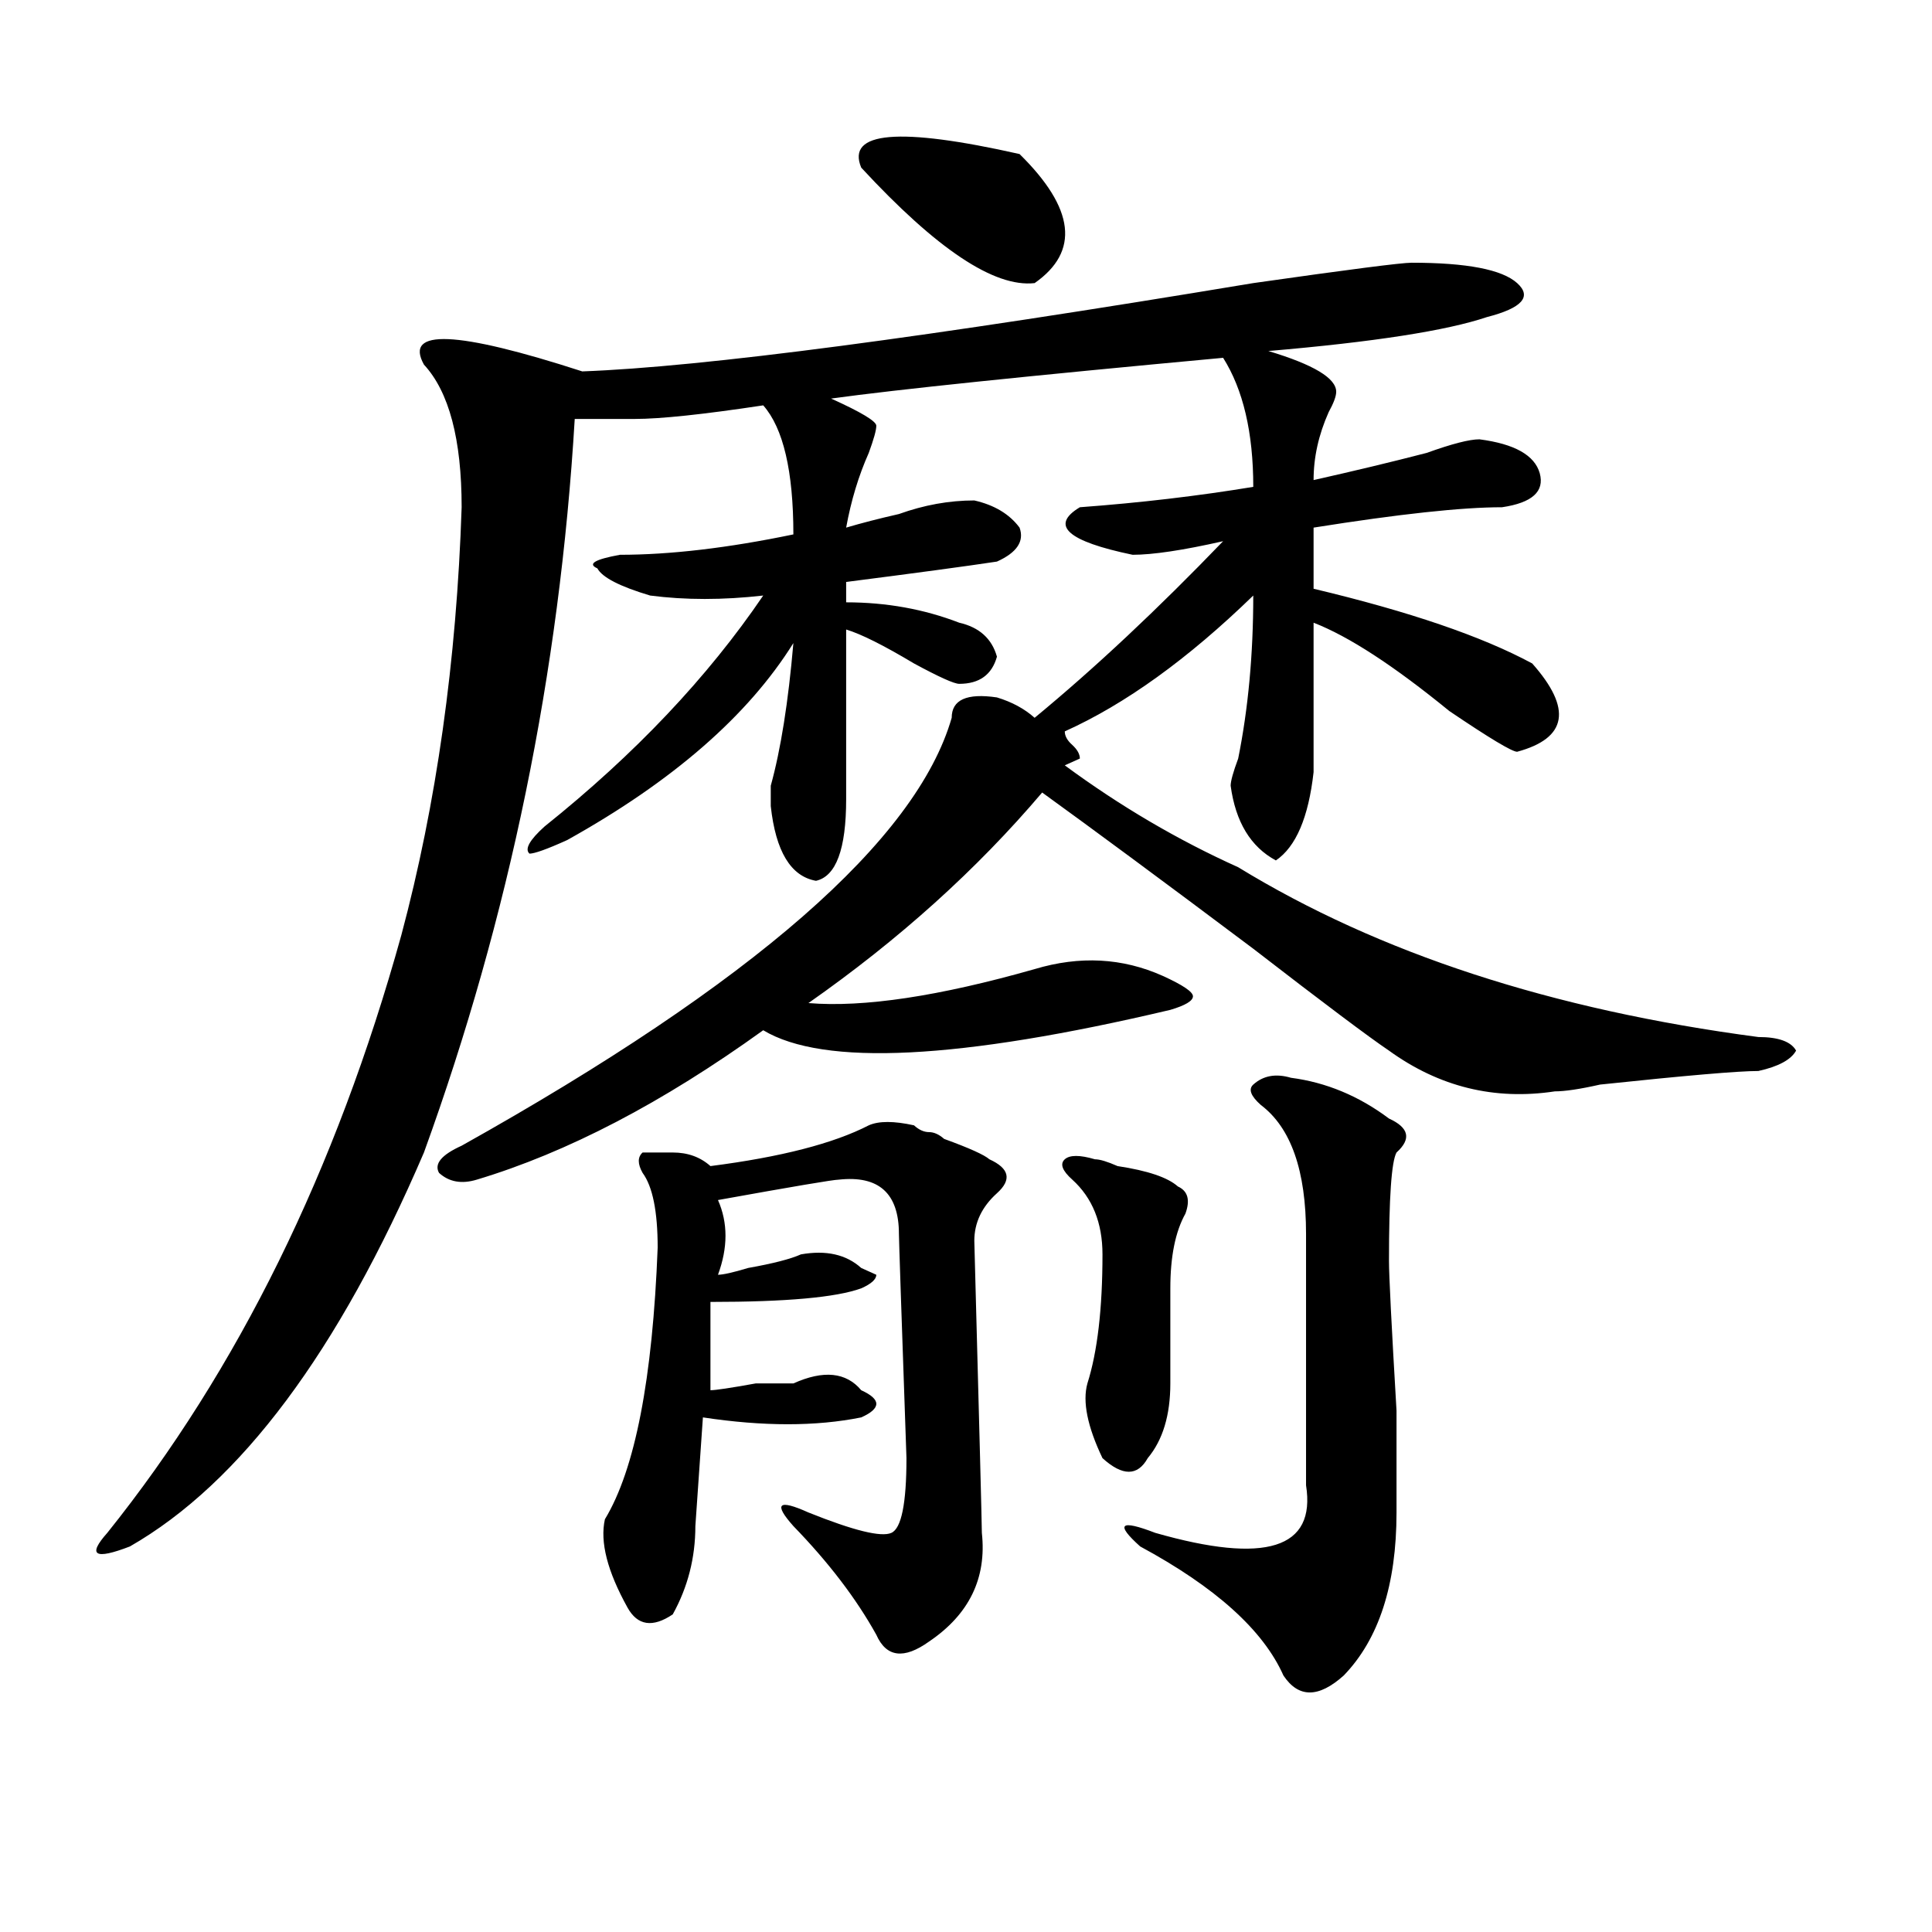
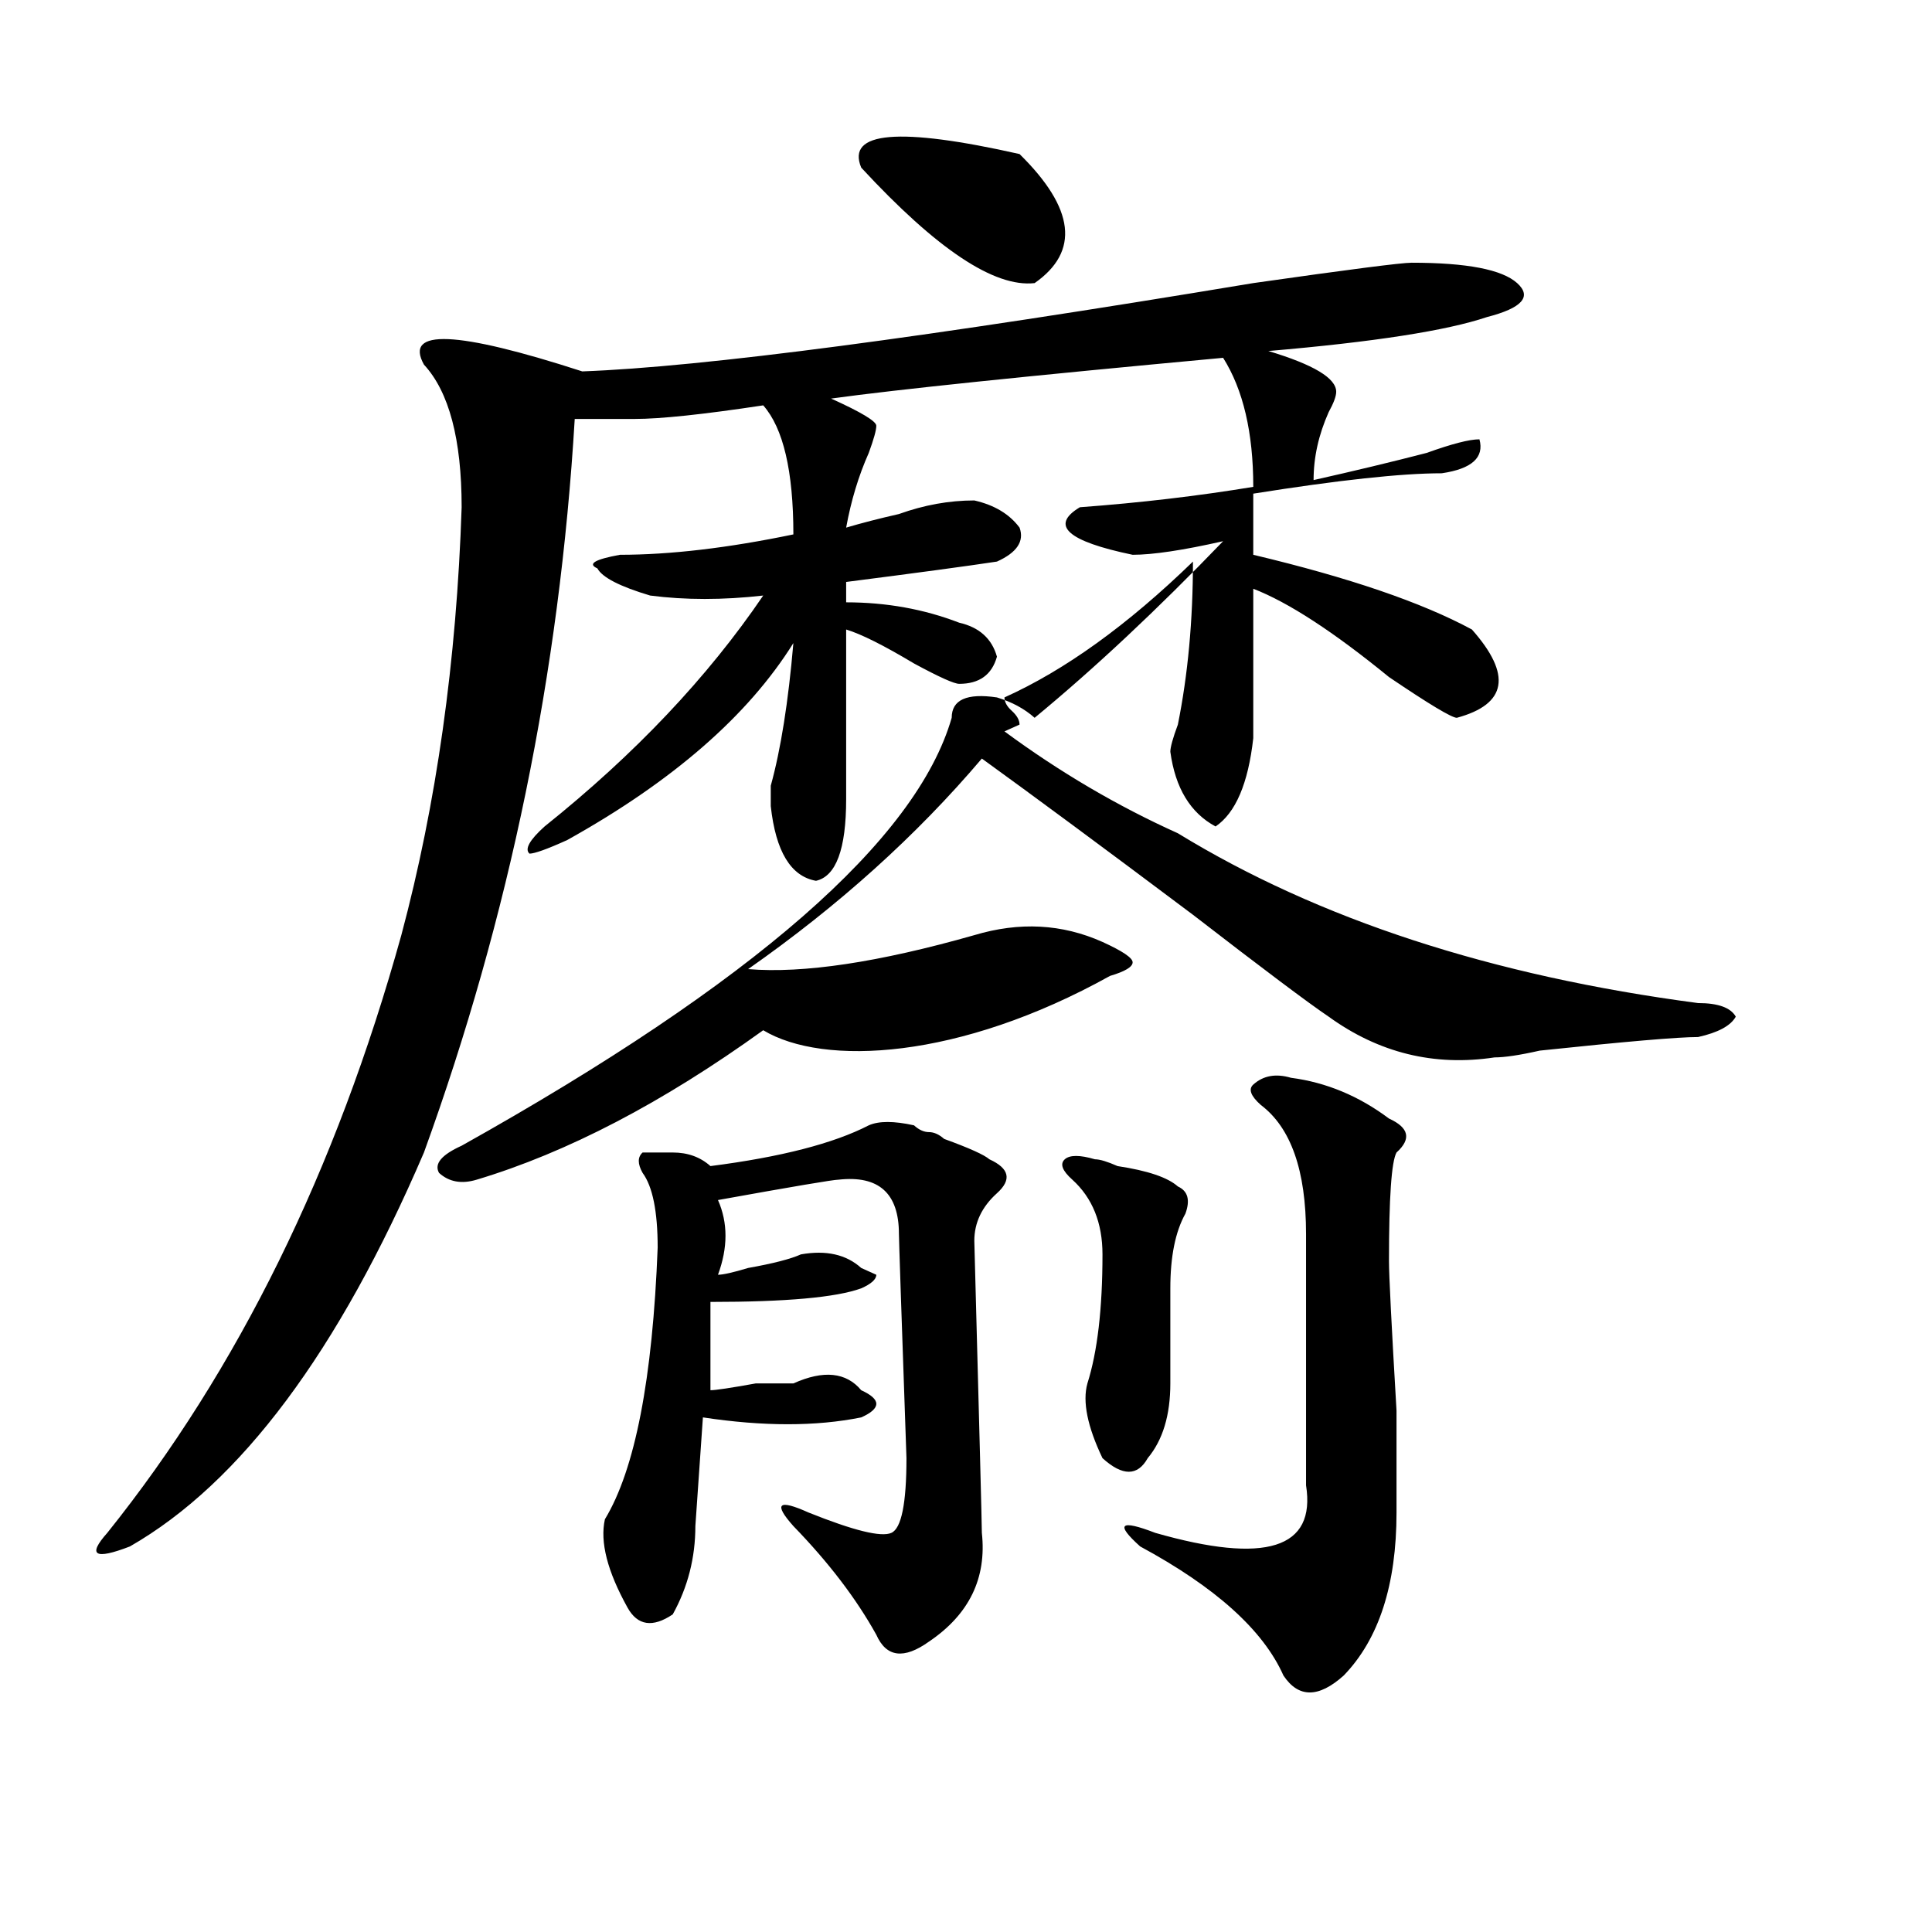
<svg xmlns="http://www.w3.org/2000/svg" version="1.1" id="图层_1" x="0px" y="0px" width="1000px" height="1000px" viewBox="0 0 1000 1000" enable-background="new 0 0 1000 1000" xml:space="preserve">
-   <path d="M730.641,135.984c28.597,0,46.828,3.516,54.633,10.547s2.562,12.909-15.609,17.578  c-20.853,7.031-58.535,12.909-113.168,17.578c23.414,7.031,35.121,14.063,35.121,21.094c0,2.362-1.341,5.878-3.902,10.547  c-5.243,11.756-7.805,23.456-7.805,35.156c20.792-4.669,40.304-9.338,58.535-14.063c12.987-4.669,22.073-7.031,27.316-7.031  c18.171,2.362,28.597,8.24,31.219,17.578c2.562,9.394-3.902,15.271-19.512,17.578c-20.853,0-53.353,3.516-97.559,10.547v31.641  c49.39,11.756,87.132,24.609,113.168,38.672c20.792,23.456,18.171,38.672-7.805,45.703c-2.622,0-14.329-7.031-35.121-21.094  c-28.657-23.4-52.071-38.672-70.242-45.703c0,30.487,0,56.25,0,77.344c-2.622,23.456-9.146,38.672-19.512,45.703  c-13.048-7.031-20.853-19.885-23.414-38.672c0-2.307,1.28-7.031,3.902-14.063c5.183-25.763,7.805-53.888,7.805-84.375  c-33.841,32.85-66.34,56.25-97.559,70.313c0,2.362,1.28,4.725,3.902,7.031c2.562,2.362,3.902,4.725,3.902,7.031l-7.805,3.516  c28.597,21.094,58.535,38.672,89.754,52.734c72.804,44.55,162.558,73.828,269.262,87.891c10.366,0,16.89,2.362,19.512,7.031  c-2.622,4.725-9.146,8.24-19.512,10.547c-10.427,0-37.743,2.362-81.949,7.031c-10.427,2.362-18.231,3.516-23.414,3.516  c-31.219,4.725-59.876-2.307-85.852-21.094c-10.427-7.031-33.841-24.609-70.242-52.734c-46.828-35.156-83.29-62.072-109.266-80.859  c-33.841,39.881-74.145,76.19-120.973,108.984c28.597,2.362,67.62-3.516,117.07-17.578c23.414-7.031,45.487-5.822,66.34,3.516  c10.366,4.725,15.609,8.24,15.609,10.547c0,2.362-3.902,4.725-11.707,7.031C496.5,548.521,426.258,552.037,395.039,533.25  c-52.071,37.519-101.461,63.281-148.289,77.344c-7.805,2.362-14.329,1.209-19.512-3.516c-2.622-4.669,1.28-9.338,11.707-14.063  c150.851-84.375,235.421-158.203,253.652-221.484c0-9.338,7.805-12.854,23.414-10.547c7.805,2.362,14.269,5.878,19.512,10.547  c31.219-25.763,63.718-56.25,97.559-91.406c-20.853,4.725-36.462,7.031-46.828,7.031c-33.841-7.031-42.926-15.216-27.316-24.609  c31.219-2.307,61.097-5.822,89.754-10.547c0-28.125-5.243-50.372-15.609-66.797c-101.461,9.394-169.142,16.425-202.922,21.094  c15.609,7.031,23.414,11.756,23.414,14.063c0,2.362-1.341,7.031-3.902,14.063c-5.243,11.756-9.146,24.609-11.707,38.672  c7.805-2.307,16.89-4.669,27.316-7.031c12.987-4.669,25.976-7.031,39.023-7.031c10.366,2.362,18.171,7.031,23.414,14.063  c2.562,7.031-1.341,12.909-11.707,17.578c-15.609,2.362-41.646,5.878-78.047,10.547v10.547c20.792,0,40.304,3.516,58.535,10.547  c10.366,2.362,16.89,8.24,19.512,17.578c-2.622,9.394-9.146,14.063-19.512,14.063c-2.622,0-10.427-3.516-23.414-10.547  c-15.609-9.338-27.316-15.216-35.121-17.578c0,39.881,0,69.159,0,87.891c0,25.818-5.243,39.881-15.609,42.188  c-13.048-2.307-20.853-15.216-23.414-38.672c0-2.307,0-5.822,0-10.547c5.183-18.731,9.085-43.341,11.707-73.828  c-23.414,37.519-62.438,71.521-117.07,101.953c-10.427,4.725-16.95,7.031-19.512,7.031c-2.622-2.307,0-7.031,7.805-14.063  c46.828-37.463,84.511-77.344,113.168-119.531c-20.853,2.362-40.364,2.362-58.535,0c-15.609-4.669-24.755-9.338-27.316-14.063  c-5.243-2.307-1.341-4.669,11.707-7.031c25.976,0,55.913-3.516,89.754-10.547c0-32.794-5.243-55.041-15.609-66.797  c-31.219,4.725-53.353,7.031-66.34,7.031H297.48c-7.805,131.287-33.841,257.85-78.047,379.688  c-44.267,103.162-94.997,171.112-152.191,203.906c-18.231,7.031-22.134,4.669-11.707-7.031  c67.62-84.375,118.351-187.481,152.191-309.375c18.171-67.95,28.597-141.778,31.219-221.484c0-35.156-6.524-59.766-19.512-73.828  c-10.427-18.731,16.89-17.578,81.949,3.516c62.438-2.307,178.167-17.578,347.309-45.703  C698.081,139.5,725.397,135.984,730.641,135.984z M449.672,582.469c5.183-2.307,12.987-2.307,23.414,0  c2.562,2.362,5.183,3.516,7.805,3.516c2.562,0,5.183,1.209,7.805,3.516c12.987,4.725,20.792,8.24,23.414,10.547  c10.366,4.725,11.707,10.547,3.902,17.578s-11.707,15.271-11.707,24.609c2.562,96.131,3.902,146.503,3.902,151.172  c2.562,23.4-6.524,42.188-27.316,56.25c-13.048,9.338-22.134,8.185-27.316-3.516c-10.427-18.787-24.755-37.519-42.926-56.25  c-10.427-11.7-7.805-14.063,7.805-7.031c23.414,9.394,37.683,12.909,42.926,10.547c5.183-2.307,7.805-15.216,7.805-38.672  c-2.622-74.981-3.902-113.653-3.902-116.016c0-21.094-10.427-30.432-31.219-28.125c-2.622,0-23.414,3.516-62.438,10.547  c5.183,11.756,5.183,24.609,0,38.672c2.562,0,7.805-1.153,15.609-3.516c12.987-2.307,22.073-4.669,27.316-7.031  c12.987-2.307,23.414,0,31.219,7.031l7.805,3.516c0,2.362-2.622,4.725-7.805,7.031c-13.048,4.725-39.023,7.031-78.047,7.031v45.703  c2.562,0,10.366-1.153,23.414-3.516c10.366,0,16.89,0,19.512,0c15.609-7.031,27.316-5.822,35.121,3.516  c5.183,2.362,7.805,4.725,7.805,7.031c0,2.362-2.622,4.725-7.805,7.031c-23.414,4.725-50.73,4.725-81.949,0l-3.902,56.25  c0,16.369-3.902,31.641-11.707,45.703c-10.427,7.031-18.231,5.822-23.414-3.516c-10.427-18.787-14.329-33.947-11.707-45.703  c15.609-25.763,24.694-72.619,27.316-140.625c0-18.731-2.622-31.641-7.805-38.672c-2.622-4.669-2.622-8.185,0-10.547h15.609  c7.805,0,14.269,2.362,19.512,7.031C404.124,598.894,431.44,591.862,449.672,582.469z M445.77,86.766  c-7.805-18.731,19.512-21.094,81.949-7.031c28.597,28.125,31.219,50.428,7.805,66.797  C514.671,148.894,484.793,128.953,445.77,86.766z M566.742,600.047c2.562,0,6.464,1.209,11.707,3.516  c15.609,2.362,25.976,5.878,31.219,10.547c5.183,2.362,6.464,7.031,3.902,14.063c-5.243,9.394-7.805,22.303-7.805,38.672  c0,14.063,0,30.487,0,49.219c0,16.425-3.902,29.334-11.707,38.672c-5.243,9.394-13.048,9.394-23.414,0  c-7.805-16.369-10.427-29.278-7.805-38.672c5.183-16.369,7.805-38.672,7.805-66.797c0-16.369-5.243-29.278-15.609-38.672  c-5.243-4.669-6.524-8.185-3.902-10.547C553.694,597.74,558.938,597.74,566.742,600.047z M668.203,557.859  c18.171,2.362,35.121,9.394,50.73,21.094c10.366,4.725,11.707,10.547,3.902,17.578c-2.622,4.725-3.902,23.456-3.902,56.25  c0,7.031,1.28,32.85,3.902,77.344c0,30.487,0,48.065,0,52.734c0,37.463-9.146,65.588-27.316,84.375  c-13.048,11.7-23.414,11.7-31.219,0c-10.427-23.456-35.121-45.703-74.145-66.797c-13.048-11.7-10.427-14.063,7.805-7.031  c57.194,16.369,83.229,8.185,78.047-24.609c0-37.463,0-80.859,0-130.078c0-32.794-7.805-55.041-23.414-66.797  c-5.243-4.669-6.524-8.185-3.902-10.547C653.874,556.706,660.398,555.553,668.203,557.859z" />
+   <path d="M730.641,135.984c28.597,0,46.828,3.516,54.633,10.547s2.562,12.909-15.609,17.578  c-20.853,7.031-58.535,12.909-113.168,17.578c23.414,7.031,35.121,14.063,35.121,21.094c0,2.362-1.341,5.878-3.902,10.547  c-5.243,11.756-7.805,23.456-7.805,35.156c20.792-4.669,40.304-9.338,58.535-14.063c12.987-4.669,22.073-7.031,27.316-7.031  c2.562,9.394-3.902,15.271-19.512,17.578c-20.853,0-53.353,3.516-97.559,10.547v31.641  c49.39,11.756,87.132,24.609,113.168,38.672c20.792,23.456,18.171,38.672-7.805,45.703c-2.622,0-14.329-7.031-35.121-21.094  c-28.657-23.4-52.071-38.672-70.242-45.703c0,30.487,0,56.25,0,77.344c-2.622,23.456-9.146,38.672-19.512,45.703  c-13.048-7.031-20.853-19.885-23.414-38.672c0-2.307,1.28-7.031,3.902-14.063c5.183-25.763,7.805-53.888,7.805-84.375  c-33.841,32.85-66.34,56.25-97.559,70.313c0,2.362,1.28,4.725,3.902,7.031c2.562,2.362,3.902,4.725,3.902,7.031l-7.805,3.516  c28.597,21.094,58.535,38.672,89.754,52.734c72.804,44.55,162.558,73.828,269.262,87.891c10.366,0,16.89,2.362,19.512,7.031  c-2.622,4.725-9.146,8.24-19.512,10.547c-10.427,0-37.743,2.362-81.949,7.031c-10.427,2.362-18.231,3.516-23.414,3.516  c-31.219,4.725-59.876-2.307-85.852-21.094c-10.427-7.031-33.841-24.609-70.242-52.734c-46.828-35.156-83.29-62.072-109.266-80.859  c-33.841,39.881-74.145,76.19-120.973,108.984c28.597,2.362,67.62-3.516,117.07-17.578c23.414-7.031,45.487-5.822,66.34,3.516  c10.366,4.725,15.609,8.24,15.609,10.547c0,2.362-3.902,4.725-11.707,7.031C496.5,548.521,426.258,552.037,395.039,533.25  c-52.071,37.519-101.461,63.281-148.289,77.344c-7.805,2.362-14.329,1.209-19.512-3.516c-2.622-4.669,1.28-9.338,11.707-14.063  c150.851-84.375,235.421-158.203,253.652-221.484c0-9.338,7.805-12.854,23.414-10.547c7.805,2.362,14.269,5.878,19.512,10.547  c31.219-25.763,63.718-56.25,97.559-91.406c-20.853,4.725-36.462,7.031-46.828,7.031c-33.841-7.031-42.926-15.216-27.316-24.609  c31.219-2.307,61.097-5.822,89.754-10.547c0-28.125-5.243-50.372-15.609-66.797c-101.461,9.394-169.142,16.425-202.922,21.094  c15.609,7.031,23.414,11.756,23.414,14.063c0,2.362-1.341,7.031-3.902,14.063c-5.243,11.756-9.146,24.609-11.707,38.672  c7.805-2.307,16.89-4.669,27.316-7.031c12.987-4.669,25.976-7.031,39.023-7.031c10.366,2.362,18.171,7.031,23.414,14.063  c2.562,7.031-1.341,12.909-11.707,17.578c-15.609,2.362-41.646,5.878-78.047,10.547v10.547c20.792,0,40.304,3.516,58.535,10.547  c10.366,2.362,16.89,8.24,19.512,17.578c-2.622,9.394-9.146,14.063-19.512,14.063c-2.622,0-10.427-3.516-23.414-10.547  c-15.609-9.338-27.316-15.216-35.121-17.578c0,39.881,0,69.159,0,87.891c0,25.818-5.243,39.881-15.609,42.188  c-13.048-2.307-20.853-15.216-23.414-38.672c0-2.307,0-5.822,0-10.547c5.183-18.731,9.085-43.341,11.707-73.828  c-23.414,37.519-62.438,71.521-117.07,101.953c-10.427,4.725-16.95,7.031-19.512,7.031c-2.622-2.307,0-7.031,7.805-14.063  c46.828-37.463,84.511-77.344,113.168-119.531c-20.853,2.362-40.364,2.362-58.535,0c-15.609-4.669-24.755-9.338-27.316-14.063  c-5.243-2.307-1.341-4.669,11.707-7.031c25.976,0,55.913-3.516,89.754-10.547c0-32.794-5.243-55.041-15.609-66.797  c-31.219,4.725-53.353,7.031-66.34,7.031H297.48c-7.805,131.287-33.841,257.85-78.047,379.688  c-44.267,103.162-94.997,171.112-152.191,203.906c-18.231,7.031-22.134,4.669-11.707-7.031  c67.62-84.375,118.351-187.481,152.191-309.375c18.171-67.95,28.597-141.778,31.219-221.484c0-35.156-6.524-59.766-19.512-73.828  c-10.427-18.731,16.89-17.578,81.949,3.516c62.438-2.307,178.167-17.578,347.309-45.703  C698.081,139.5,725.397,135.984,730.641,135.984z M449.672,582.469c5.183-2.307,12.987-2.307,23.414,0  c2.562,2.362,5.183,3.516,7.805,3.516c2.562,0,5.183,1.209,7.805,3.516c12.987,4.725,20.792,8.24,23.414,10.547  c10.366,4.725,11.707,10.547,3.902,17.578s-11.707,15.271-11.707,24.609c2.562,96.131,3.902,146.503,3.902,151.172  c2.562,23.4-6.524,42.188-27.316,56.25c-13.048,9.338-22.134,8.185-27.316-3.516c-10.427-18.787-24.755-37.519-42.926-56.25  c-10.427-11.7-7.805-14.063,7.805-7.031c23.414,9.394,37.683,12.909,42.926,10.547c5.183-2.307,7.805-15.216,7.805-38.672  c-2.622-74.981-3.902-113.653-3.902-116.016c0-21.094-10.427-30.432-31.219-28.125c-2.622,0-23.414,3.516-62.438,10.547  c5.183,11.756,5.183,24.609,0,38.672c2.562,0,7.805-1.153,15.609-3.516c12.987-2.307,22.073-4.669,27.316-7.031  c12.987-2.307,23.414,0,31.219,7.031l7.805,3.516c0,2.362-2.622,4.725-7.805,7.031c-13.048,4.725-39.023,7.031-78.047,7.031v45.703  c2.562,0,10.366-1.153,23.414-3.516c10.366,0,16.89,0,19.512,0c15.609-7.031,27.316-5.822,35.121,3.516  c5.183,2.362,7.805,4.725,7.805,7.031c0,2.362-2.622,4.725-7.805,7.031c-23.414,4.725-50.73,4.725-81.949,0l-3.902,56.25  c0,16.369-3.902,31.641-11.707,45.703c-10.427,7.031-18.231,5.822-23.414-3.516c-10.427-18.787-14.329-33.947-11.707-45.703  c15.609-25.763,24.694-72.619,27.316-140.625c0-18.731-2.622-31.641-7.805-38.672c-2.622-4.669-2.622-8.185,0-10.547h15.609  c7.805,0,14.269,2.362,19.512,7.031C404.124,598.894,431.44,591.862,449.672,582.469z M445.77,86.766  c-7.805-18.731,19.512-21.094,81.949-7.031c28.597,28.125,31.219,50.428,7.805,66.797  C514.671,148.894,484.793,128.953,445.77,86.766z M566.742,600.047c2.562,0,6.464,1.209,11.707,3.516  c15.609,2.362,25.976,5.878,31.219,10.547c5.183,2.362,6.464,7.031,3.902,14.063c-5.243,9.394-7.805,22.303-7.805,38.672  c0,14.063,0,30.487,0,49.219c0,16.425-3.902,29.334-11.707,38.672c-5.243,9.394-13.048,9.394-23.414,0  c-7.805-16.369-10.427-29.278-7.805-38.672c5.183-16.369,7.805-38.672,7.805-66.797c0-16.369-5.243-29.278-15.609-38.672  c-5.243-4.669-6.524-8.185-3.902-10.547C553.694,597.74,558.938,597.74,566.742,600.047z M668.203,557.859  c18.171,2.362,35.121,9.394,50.73,21.094c10.366,4.725,11.707,10.547,3.902,17.578c-2.622,4.725-3.902,23.456-3.902,56.25  c0,7.031,1.28,32.85,3.902,77.344c0,30.487,0,48.065,0,52.734c0,37.463-9.146,65.588-27.316,84.375  c-13.048,11.7-23.414,11.7-31.219,0c-10.427-23.456-35.121-45.703-74.145-66.797c-13.048-11.7-10.427-14.063,7.805-7.031  c57.194,16.369,83.229,8.185,78.047-24.609c0-37.463,0-80.859,0-130.078c0-32.794-7.805-55.041-23.414-66.797  c-5.243-4.669-6.524-8.185-3.902-10.547C653.874,556.706,660.398,555.553,668.203,557.859z" />
</svg>